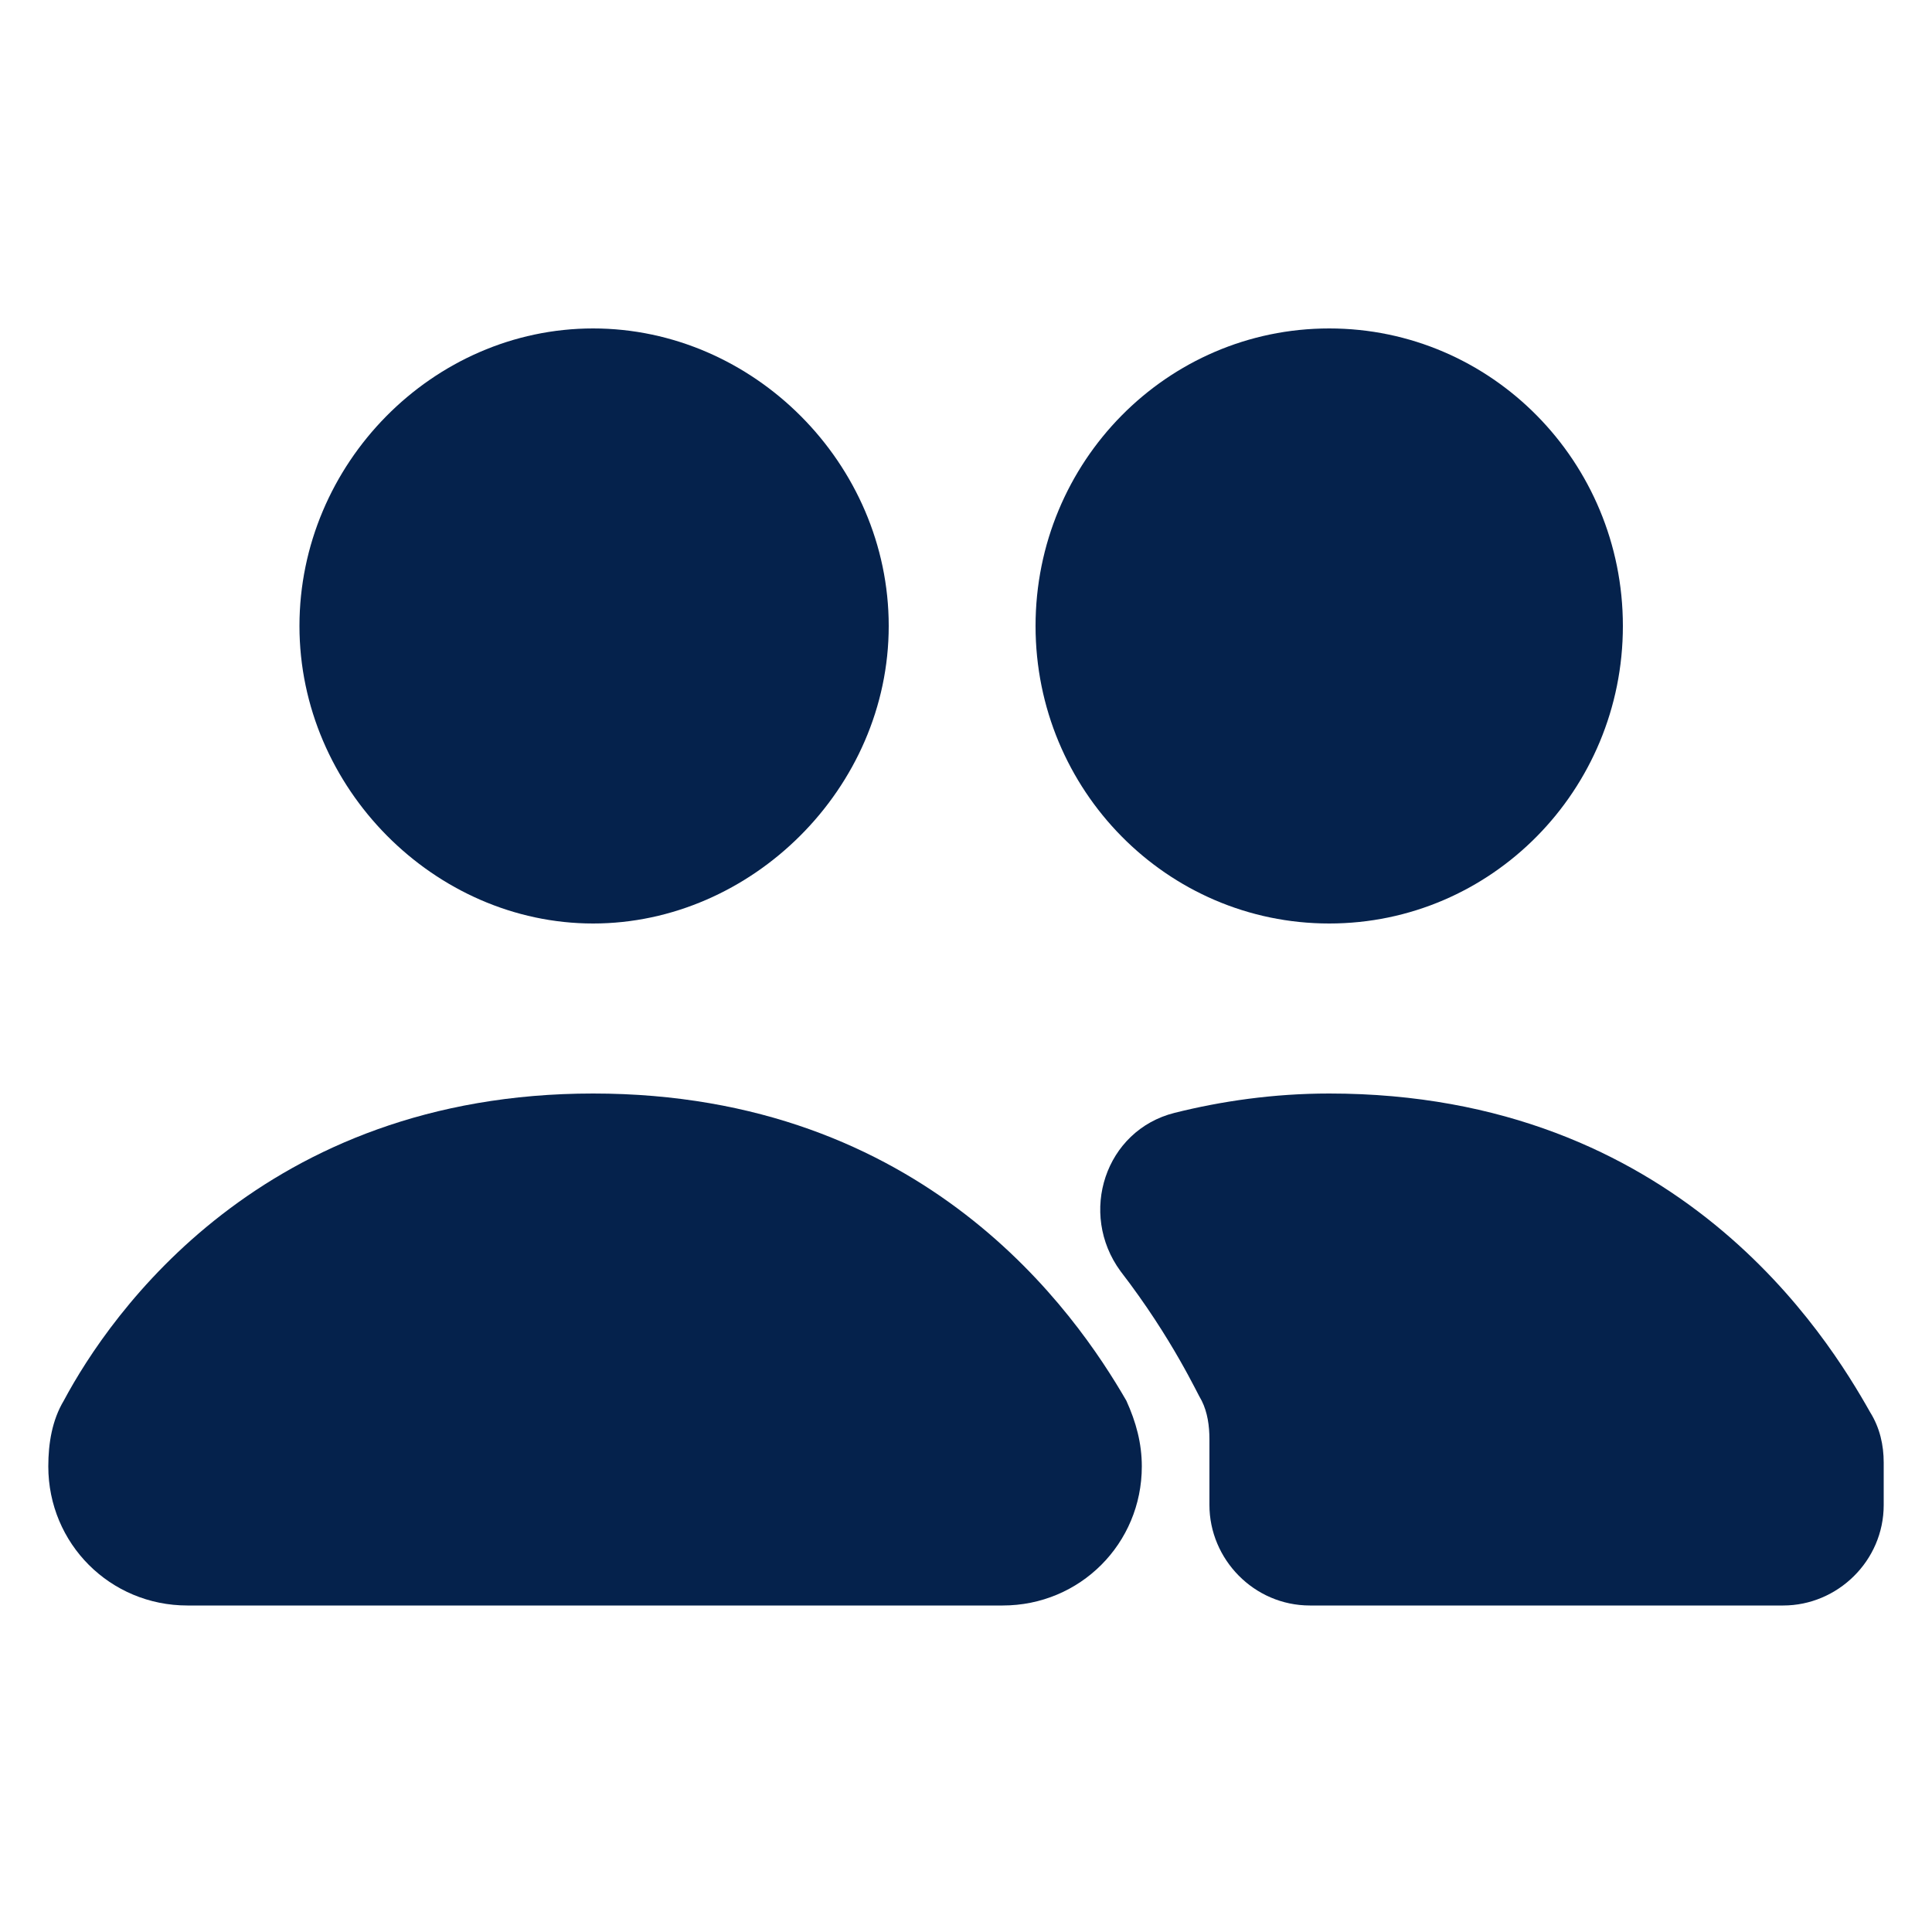
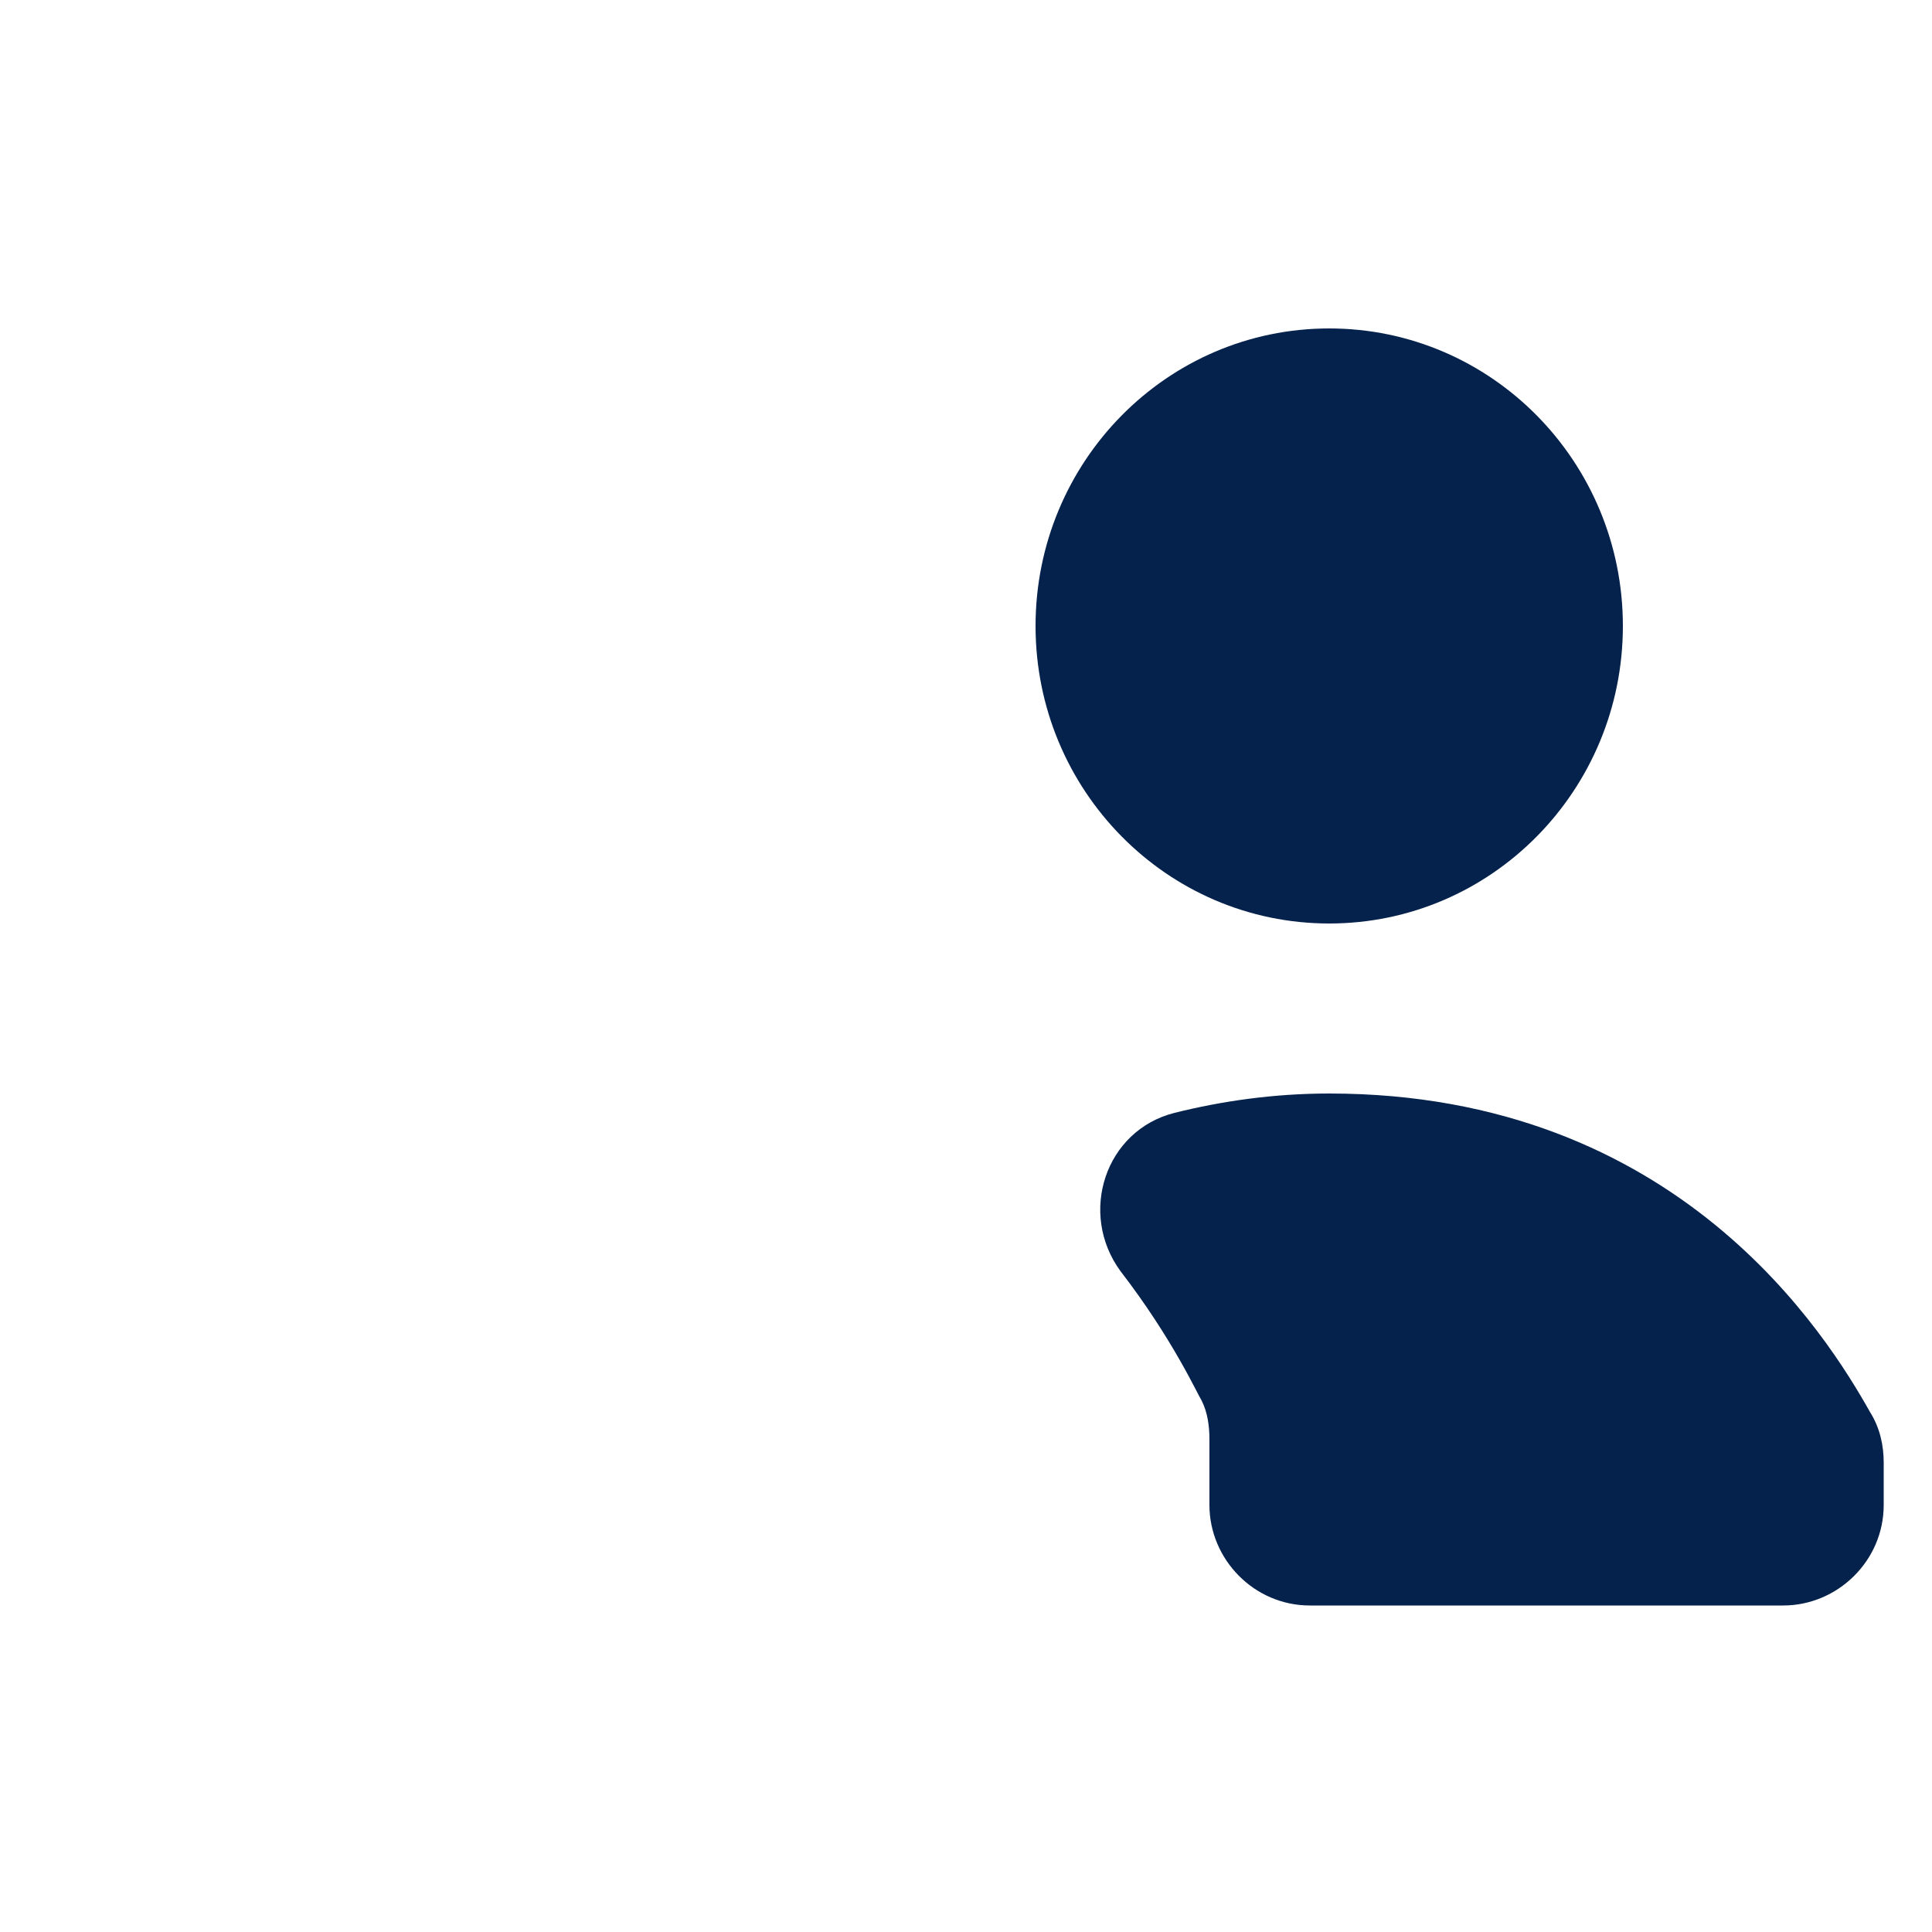
<svg xmlns="http://www.w3.org/2000/svg" height="100px" width="100px" fill="#05224c" version="1.1" x="0px" y="0px" viewBox="0 0 100 100" style="enable-background:new 0 0 100 100;" xml:space="preserve">
  <title>User Group Man Man</title>
  <desc>Created with Sketch.</desc>
  <g>
-     <path d="M30.7,17c-8.3,0-15.2,7-15.2,15.4s7,15.4,15.2,15.4S46,40.8,46,32.4S39,17,30.7,17L30.7,17z" />
    <path d="M68.8,17c-8.4,0-15.2,6.9-15.2,15.4s6.8,15.4,15.2,15.4s15.2-6.9,15.2-15.4S77.2,17,68.8,17L68.8,17z" />
-     <path d="M30.7,56.6c-17.1,0-25,11.4-27.4,15.9c-0.6,1-0.8,2.2-0.8,3.4v0c0,4,3.2,7.2,7.2,7.2h42.2c4,0,7.2-3.2,7.2-7.2v0   c0-1.2-0.3-2.3-0.8-3.4C55.7,68,47.9,56.6,30.7,56.6L30.7,56.6z" />
    <path d="M68.8,56.6c-2.9,0-5.6,0.4-8,1c-3.6,0.9-5,5.2-2.8,8.2c2.7,3.5,4,6.4,4.2,6.7l0,0c0.3,0.6,0.4,1.3,0.4,2v3.4   c0,2.8,2.3,5.2,5.2,5.2h24.5c2.8,0,5.2-2.3,5.2-5.2l0-2.2c0-0.9-0.2-1.8-0.7-2.6C94.6,69.2,86.9,56.6,68.8,56.6L68.8,56.6z" />
  </g>
</svg>